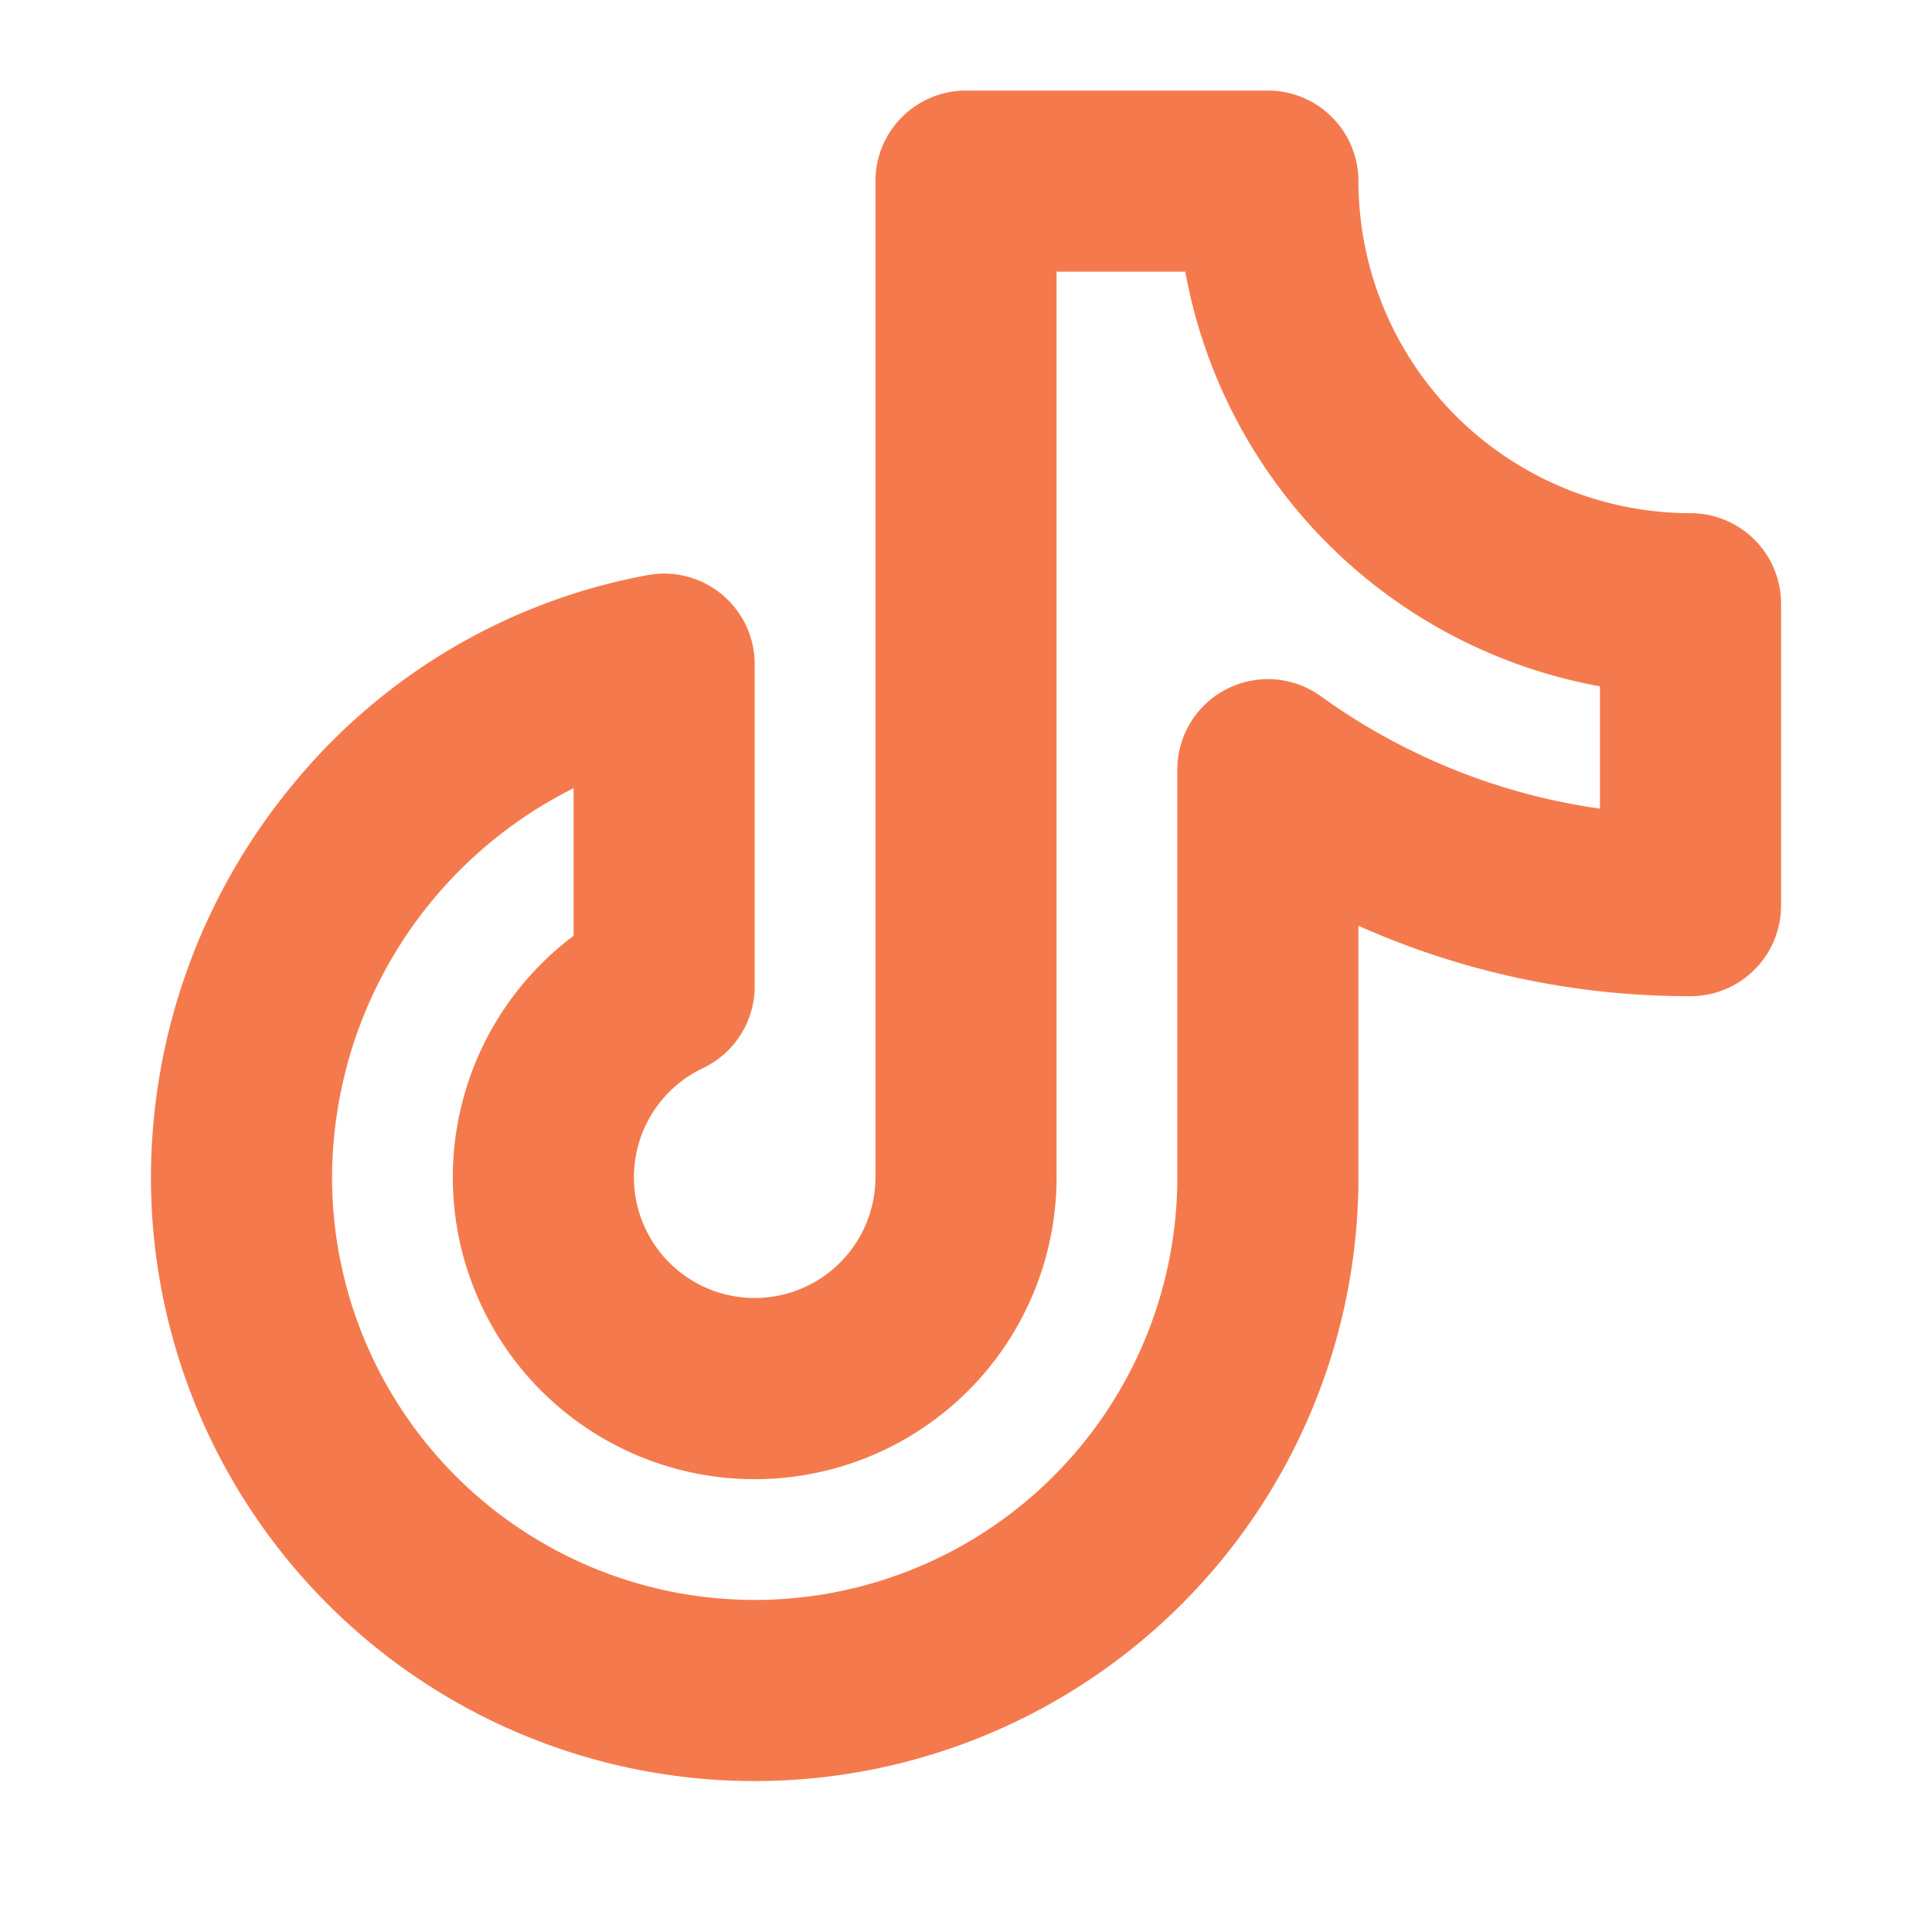
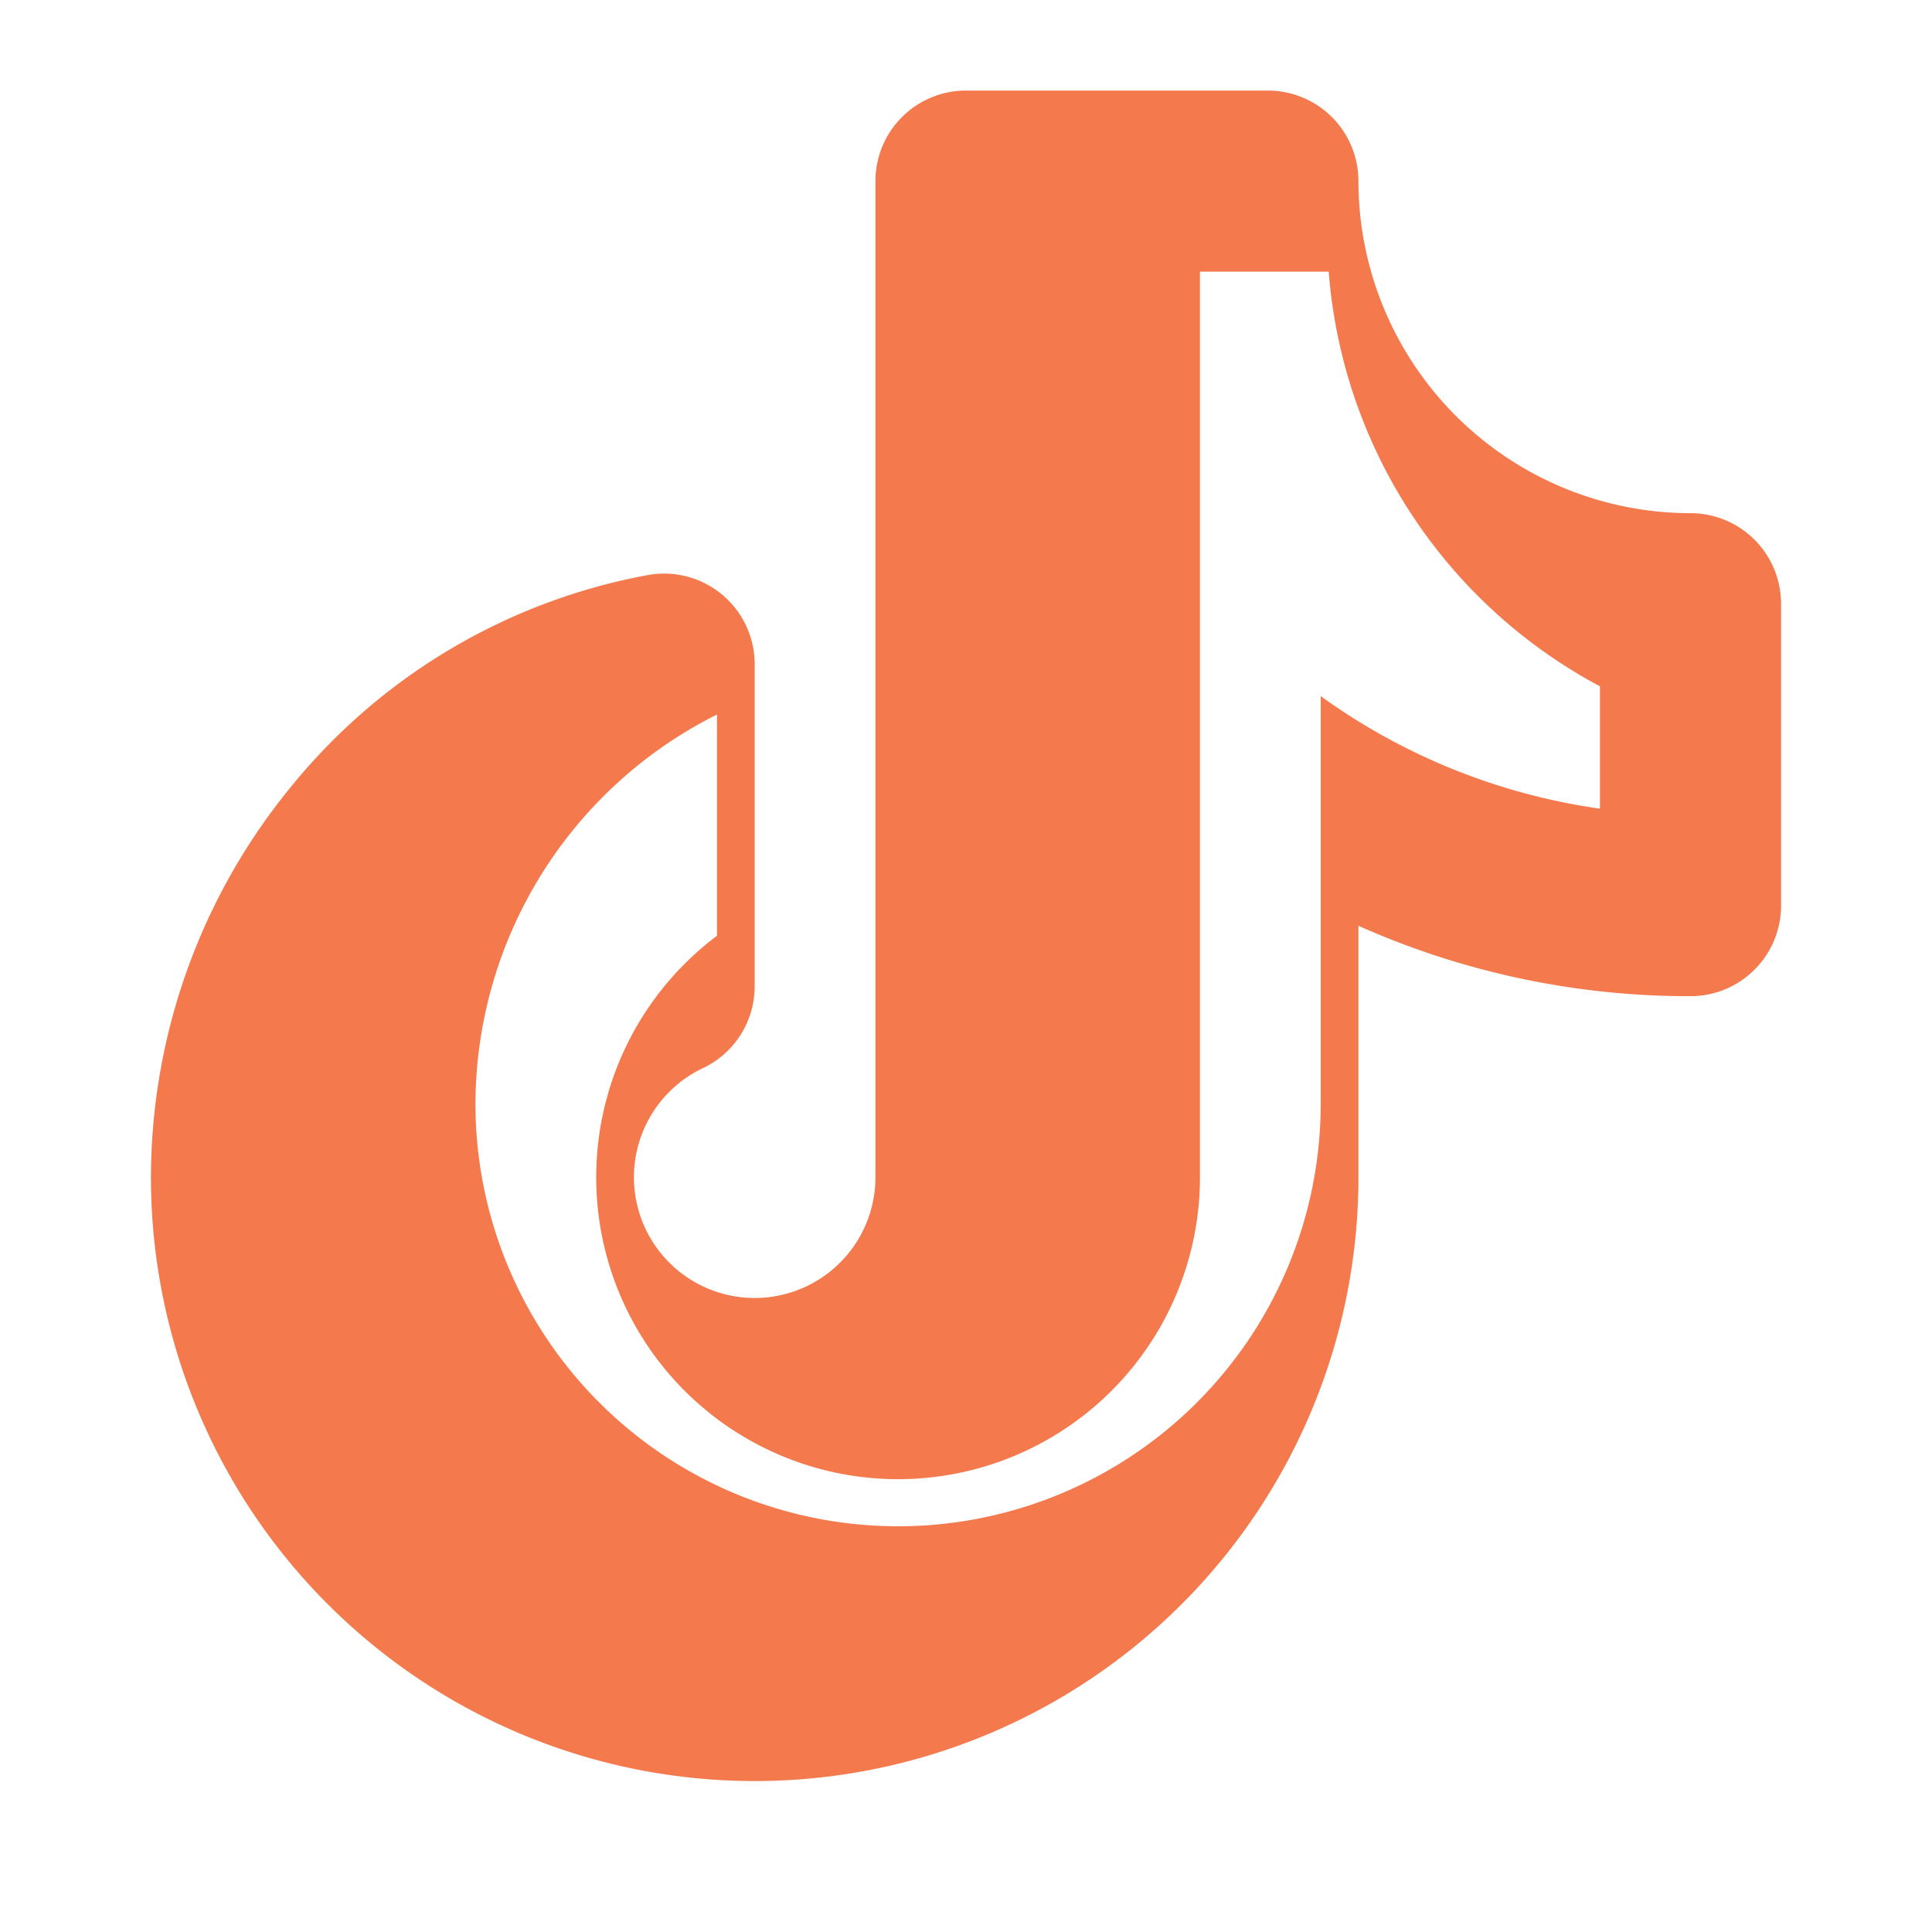
<svg xmlns="http://www.w3.org/2000/svg" width="256" height="256" viewBox="0 0 256 256">
-   <path fill="#f47a4e" d="M224 68a44.05 44.05 0 0 1-44-44a12 12 0 0 0-12-12h-40a12 12 0 0 0-12 12v132a16 16 0 1 1-22.85-14.47a12 12 0 0 0 6.85-10.84V88a12 12 0 0 0-14.1-11.81a79.35 79.35 0 0 0-47.08 27.74A81.84 81.84 0 0 0 20 156a80 80 0 0 0 160 0v-33.33a107.5 107.5 0 0 0 44 9.33a12 12 0 0 0 12-12V80a12 12 0 0 0-12-12m-12 39.15a83.05 83.05 0 0 1-37-14.91a12 12 0 0 0-19 9.76v54a56 56 0 0 1-112 0a57.86 57.86 0 0 1 32-51.56V124a40 40 0 1 0 64 32V36h17.06A68.21 68.21 0 0 0 212 90.94Z" />
+   <path fill="#f47a4e" d="M224 68a44.05 44.05 0 0 1-44-44a12 12 0 0 0-12-12h-40a12 12 0 0 0-12 12v132a16 16 0 1 1-22.85-14.47a12 12 0 0 0 6.85-10.84V88a12 12 0 0 0-14.1-11.81a79.35 79.35 0 0 0-47.08 27.74A81.84 81.84 0 0 0 20 156a80 80 0 0 0 160 0v-33.33a107.5 107.5 0 0 0 44 9.33a12 12 0 0 0 12-12V80a12 12 0 0 0-12-12m-12 39.15a83.05 83.05 0 0 1-37-14.91v54a56 56 0 0 1-112 0a57.86 57.86 0 0 1 32-51.56V124a40 40 0 1 0 64 32V36h17.06A68.21 68.21 0 0 0 212 90.94Z" />
</svg>